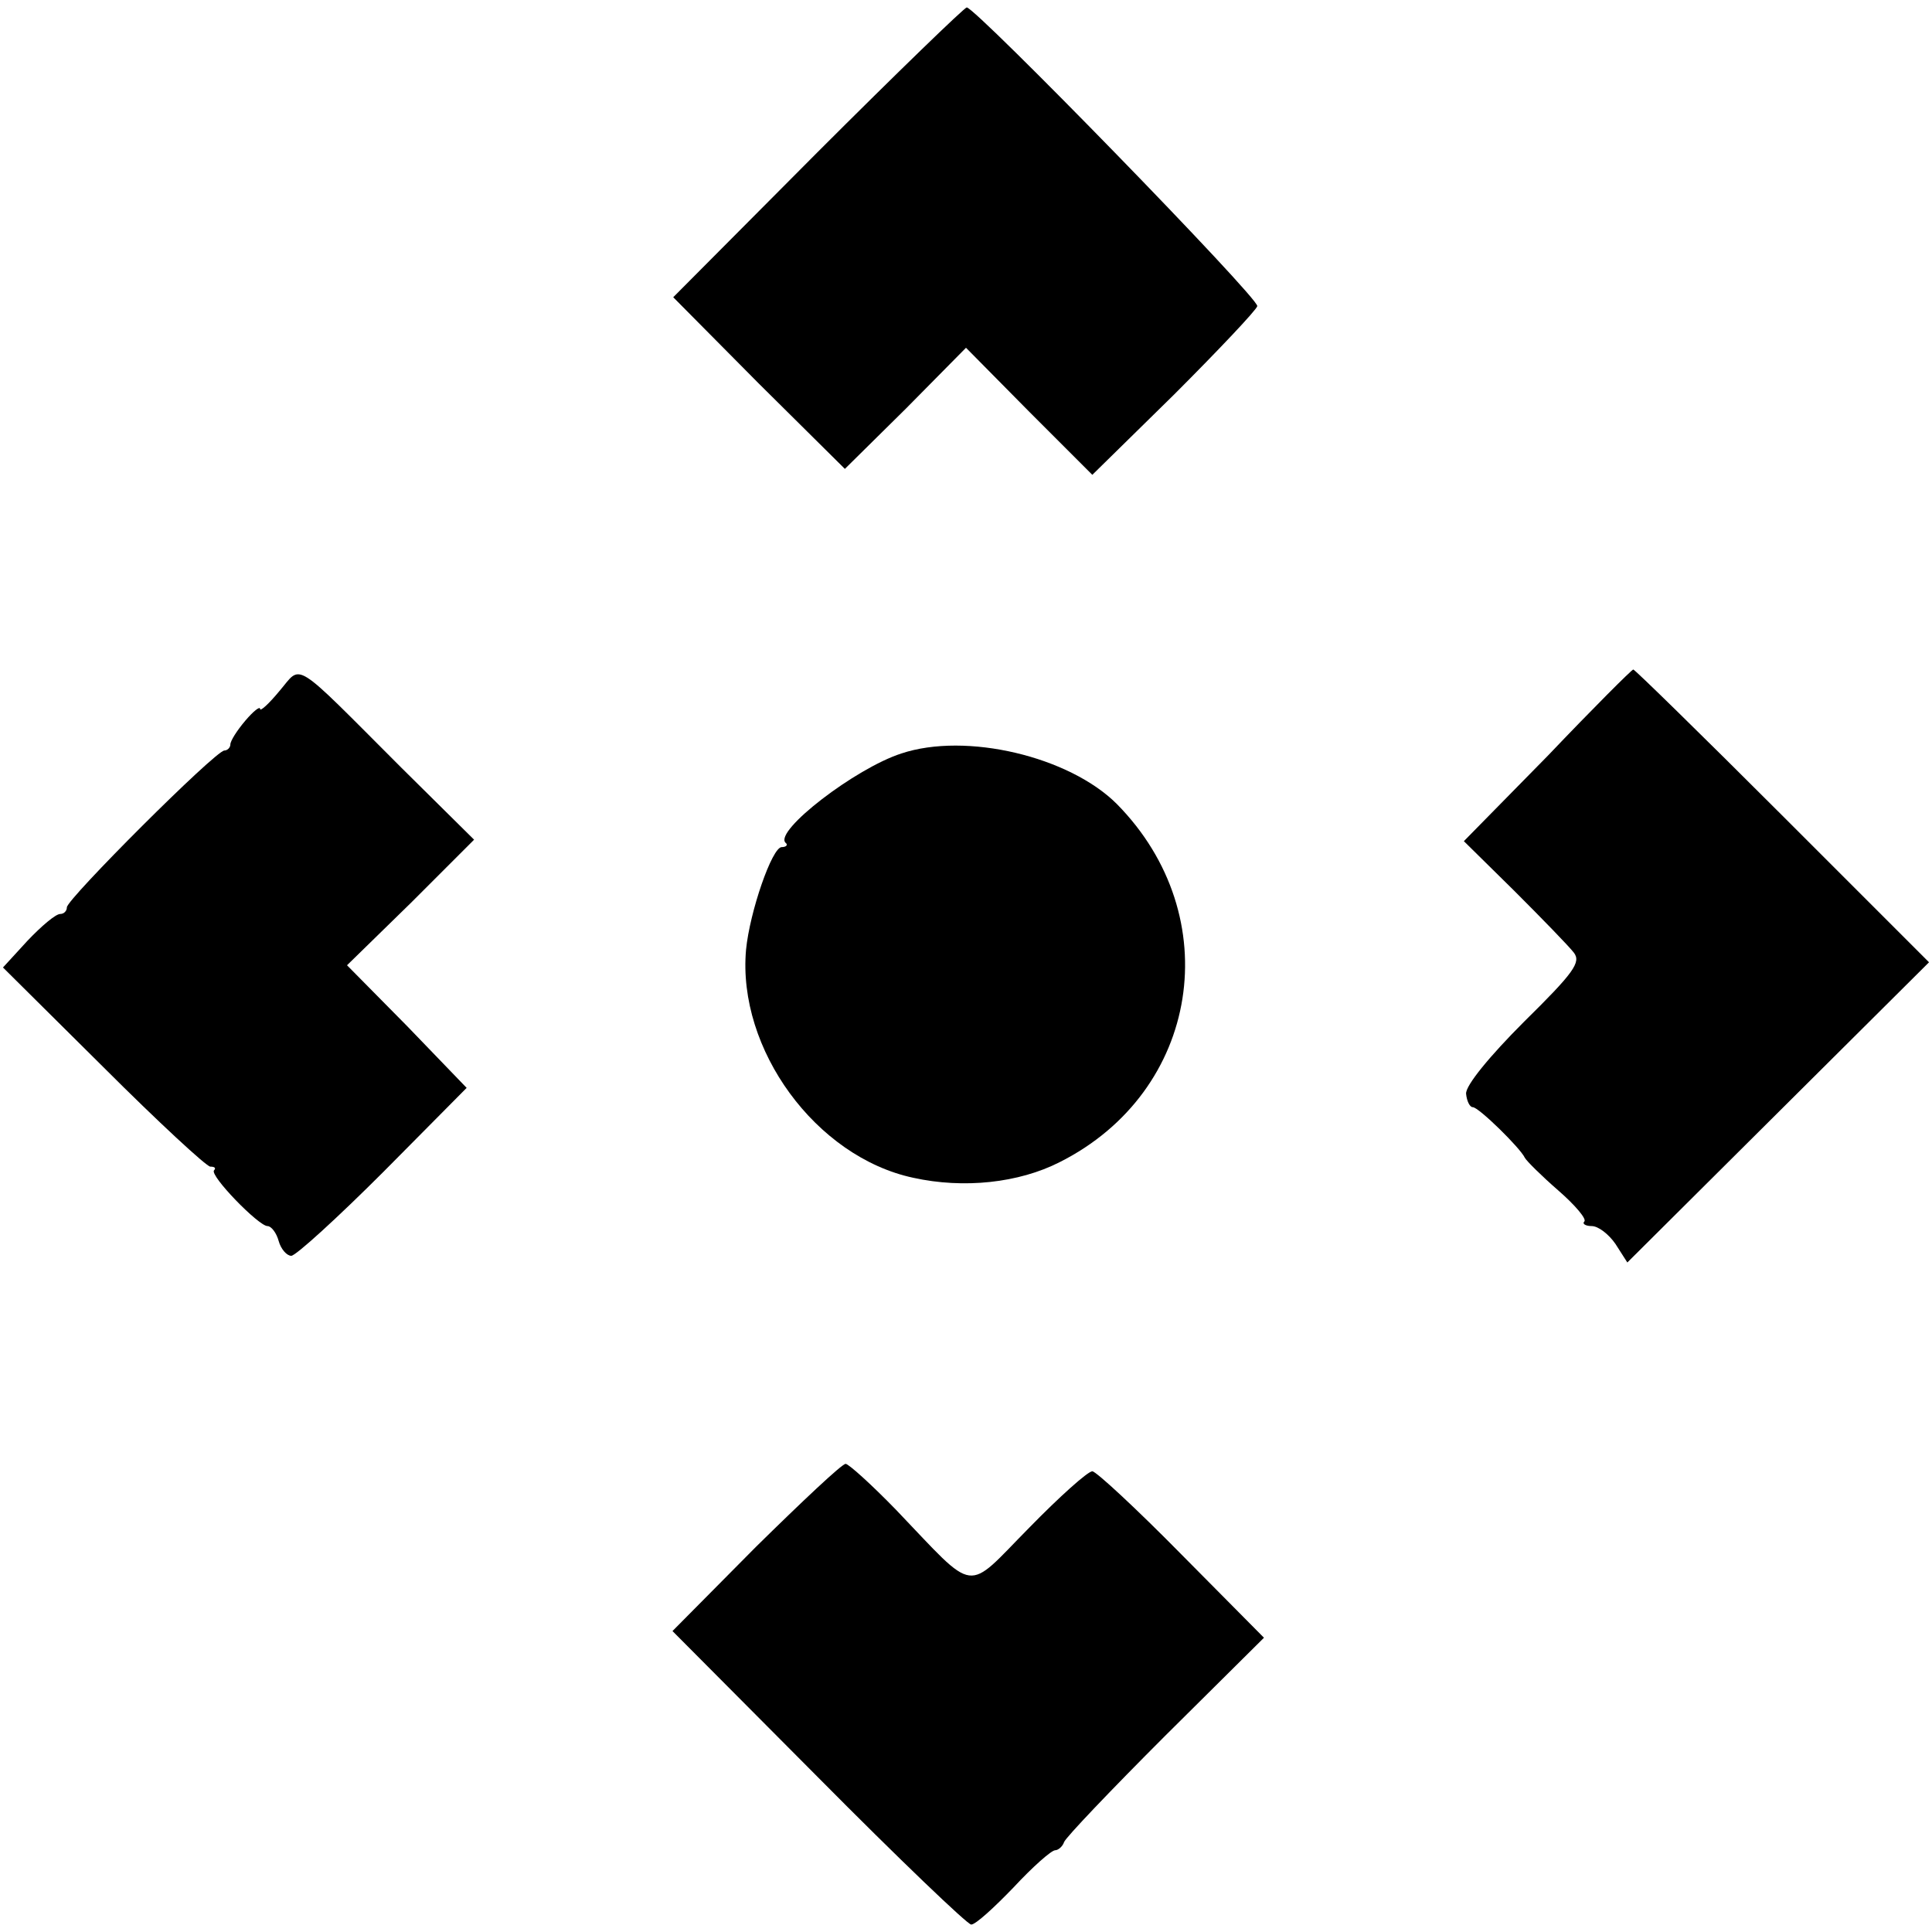
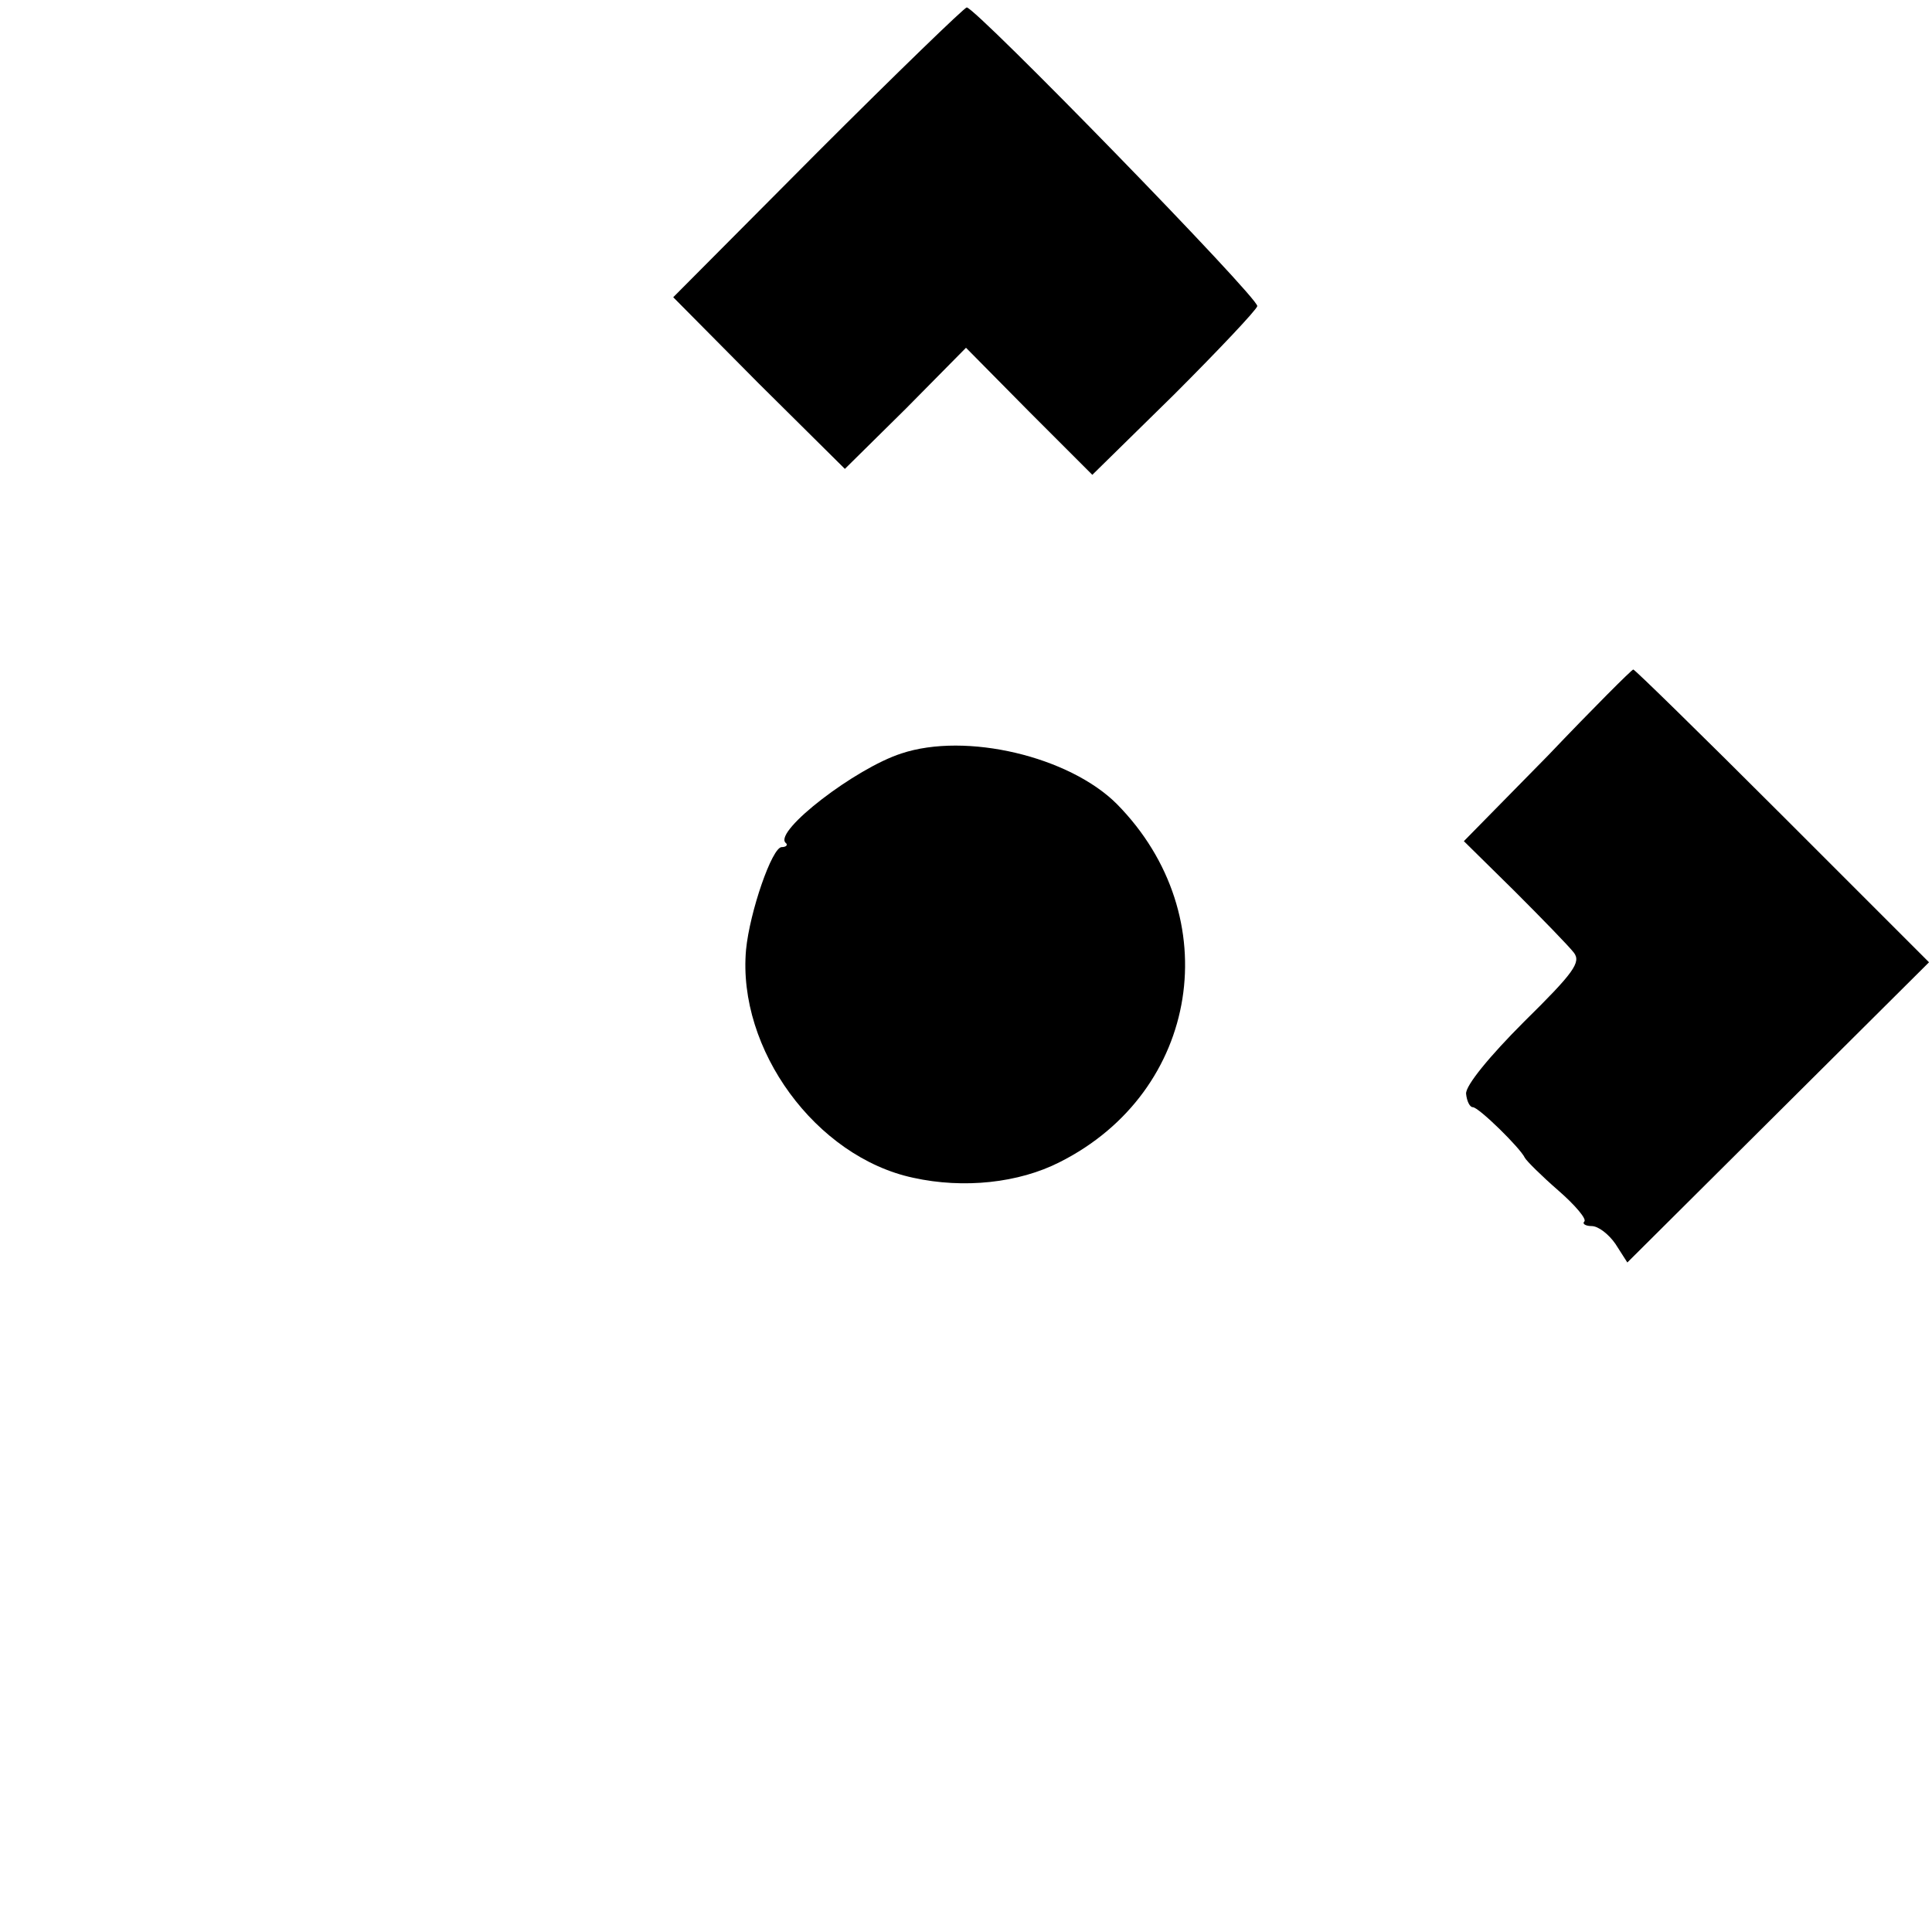
<svg xmlns="http://www.w3.org/2000/svg" version="1.0" width="260pt" height="260pt" viewBox="0 0 260 260" preserveAspectRatio="xMidYMid meet">
  <g transform="translate(0,260) scale(0.1,-0.1)" fill="#000000" stroke="none">
    <path d="M1100 2395 l-194 -195 115 -116 116 -115 82 81 81 82 85 -86 85 -85 110 108 c60 60 111 114 112 119 3 10 -379 402 -391 402 -3 0 -94 -88 -201 -195z" />
-     <path d="M376 1670 c-14 -17 -26 -28 -26 -24 0 4 -9 -3 -20 -16 -11 -13 -20 -27 -20 -32 0 -4 -4 -8 -8 -8 -12 0 -212 -200 -212 -211 0 -5 -4 -9 -9 -9 -6 0 -25 -16 -44 -36 l-33 -36 135 -134 c74 -74 139 -134 144 -134 6 0 8 -2 5 -5 -6 -7 60 -75 72 -75 5 0 12 -9 15 -20 3 -11 11 -20 17 -20 6 0 62 51 124 113 l112 113 -80 83 -81 82 86 84 85 85 -98 97 c-149 149 -133 139 -164 103z" />
    <path d="M2083 1583 l-113 -115 68 -67 c37 -37 73 -74 80 -83 10 -13 0 -27 -67 -93 -46 -46 -79 -86 -78 -97 1 -10 5 -18 9 -18 8 0 64 -55 70 -68 2 -4 22 -24 45 -44 23 -20 39 -39 35 -42 -3 -3 2 -6 10 -6 9 0 23 -11 32 -24 l16 -25 203 202 203 202 -198 198 c-108 108 -199 197 -200 196 -2 0 -54 -52 -115 -116z" />
    <path d="M1213 1586 c-62 -20 -171 -104 -156 -120 4 -3 1 -6 -5 -6 -13 0 -43 -87 -48 -138 -12 -134 94 -279 225 -307 68 -15 142 -7 197 21 189 95 226 331 77 482 -64 64 -203 97 -290 68z" />
-     <path d="M1017 518 l-112 -113 196 -197 c108 -109 201 -198 206 -198 6 0 31 23 57 50 26 28 51 50 56 50 4 0 10 5 12 11 2 6 63 70 136 143 l133 132 -111 112 c-60 61 -115 112 -120 112 -6 0 -44 -34 -85 -76 -87 -88 -69 -91 -179 24 -33 34 -64 62 -68 62 -5 0 -59 -51 -121 -112z" />
  </g>
</svg>